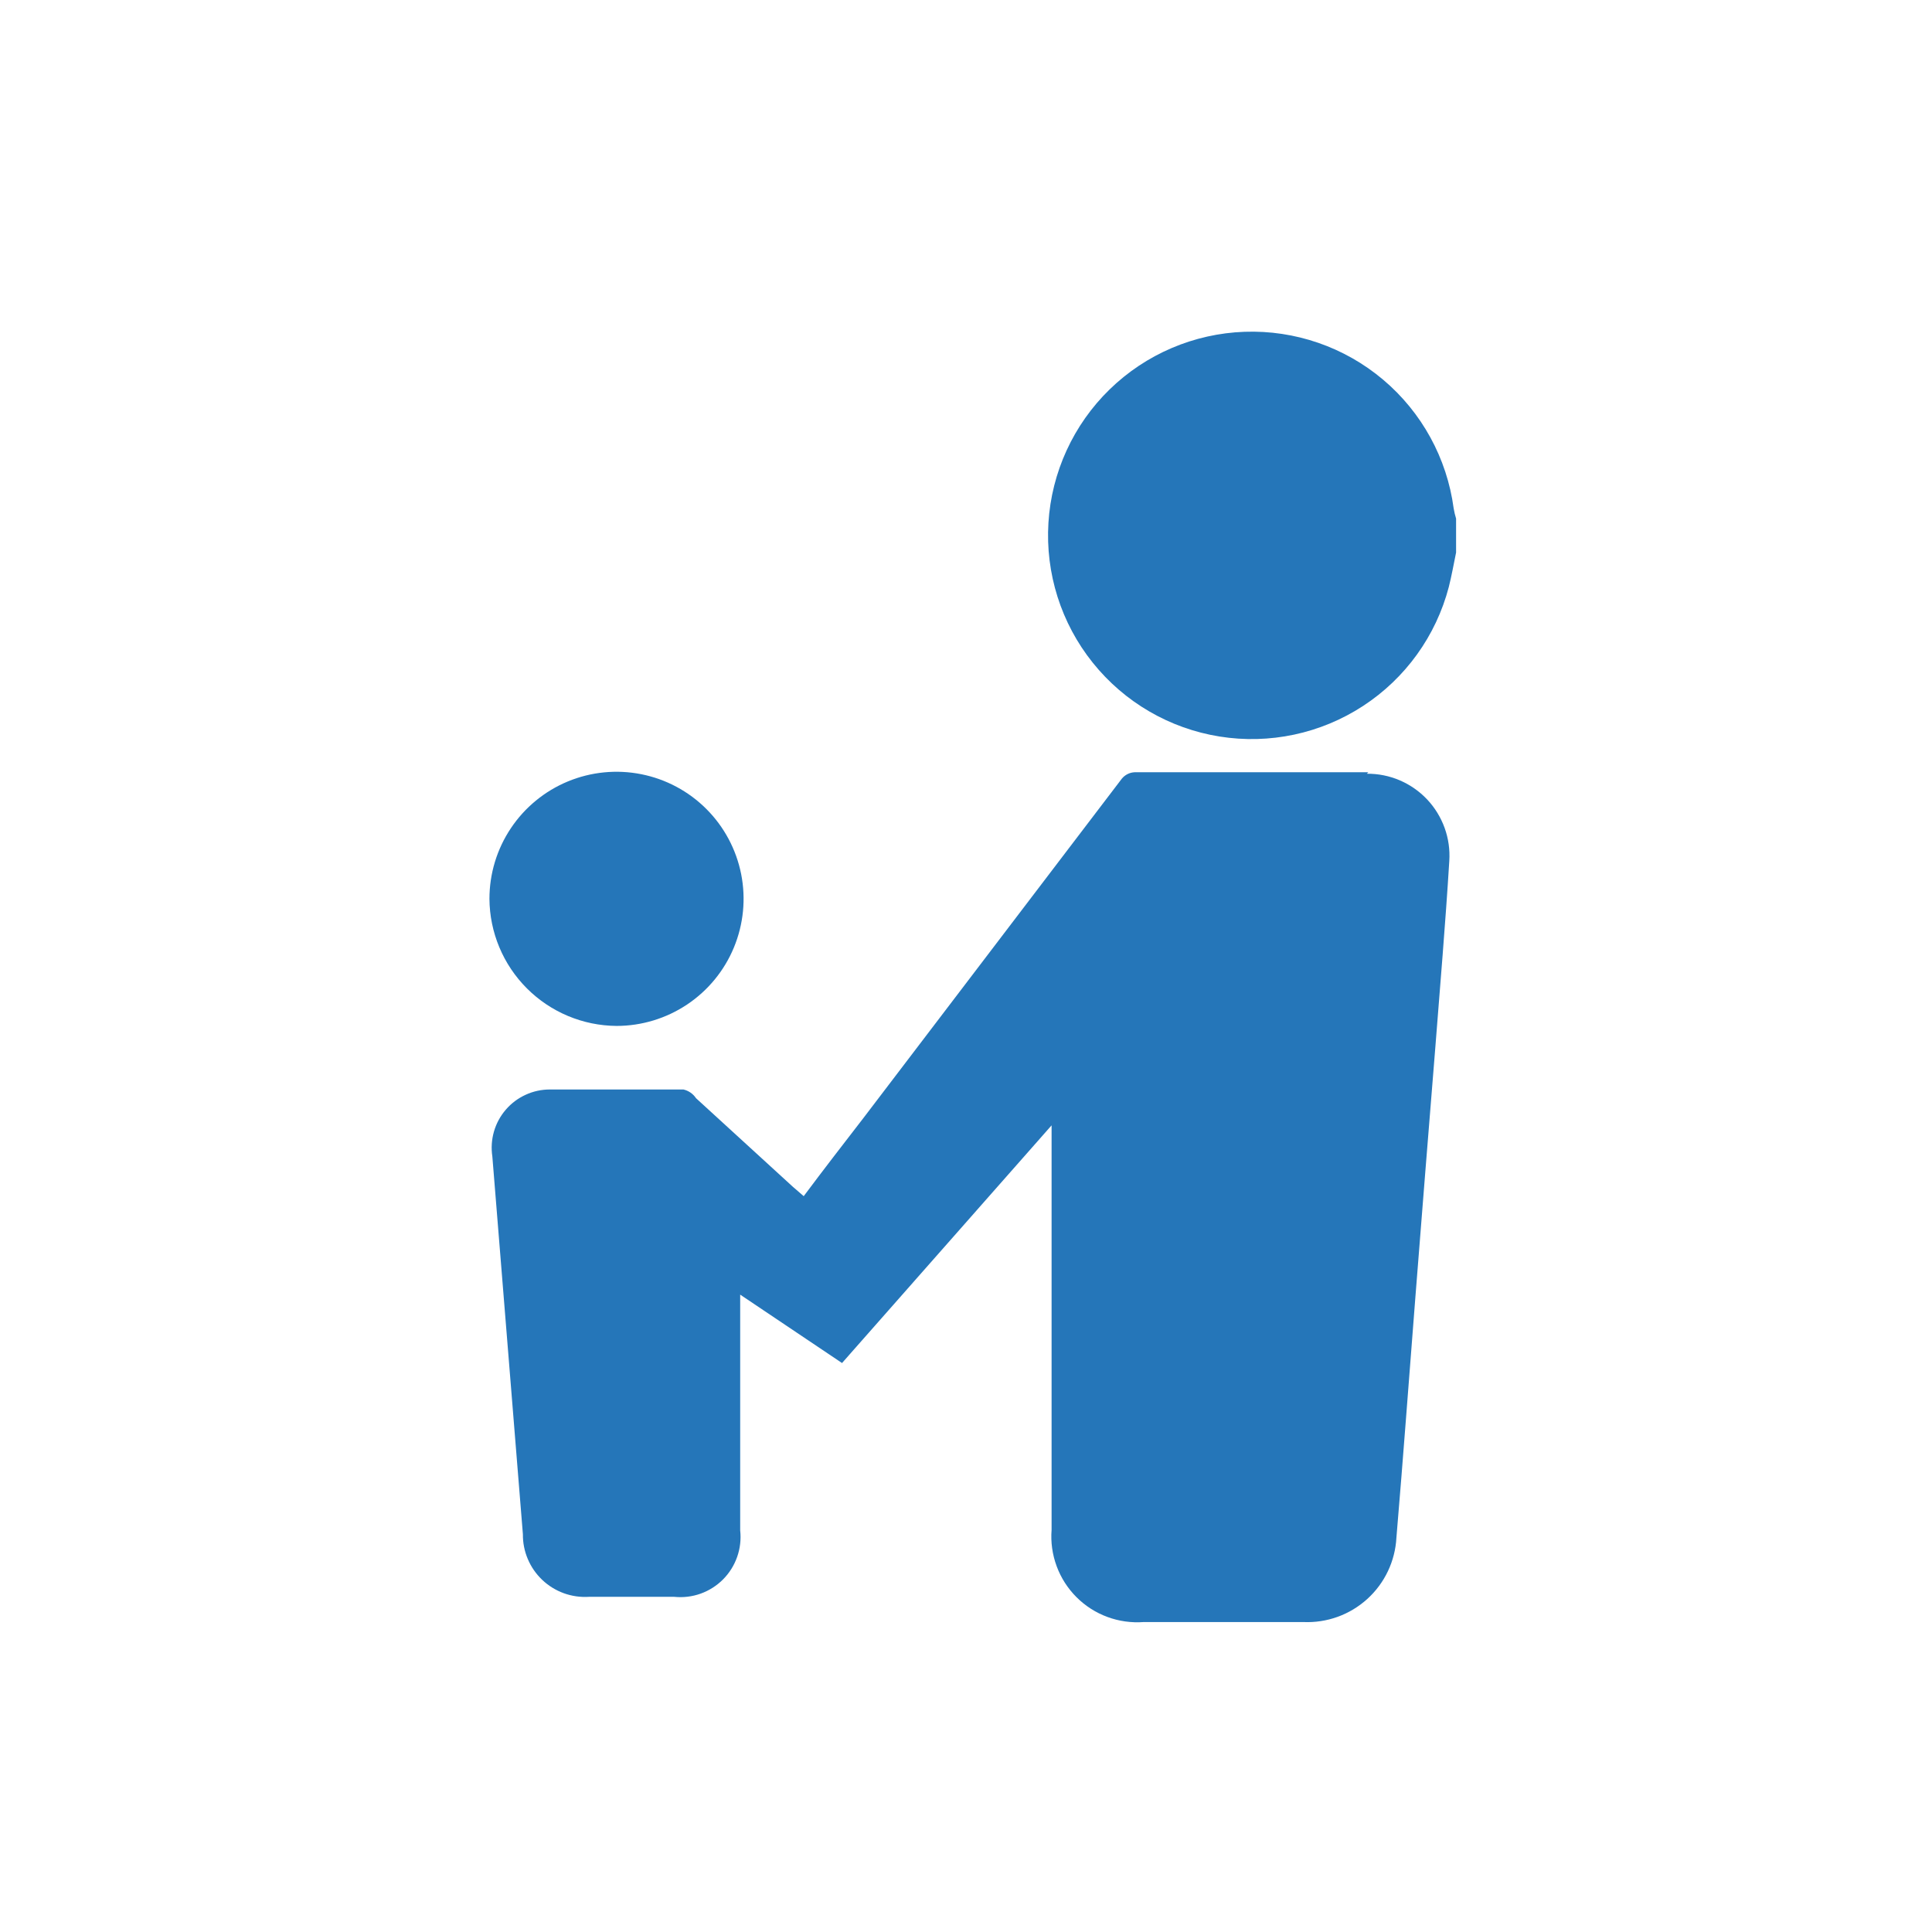
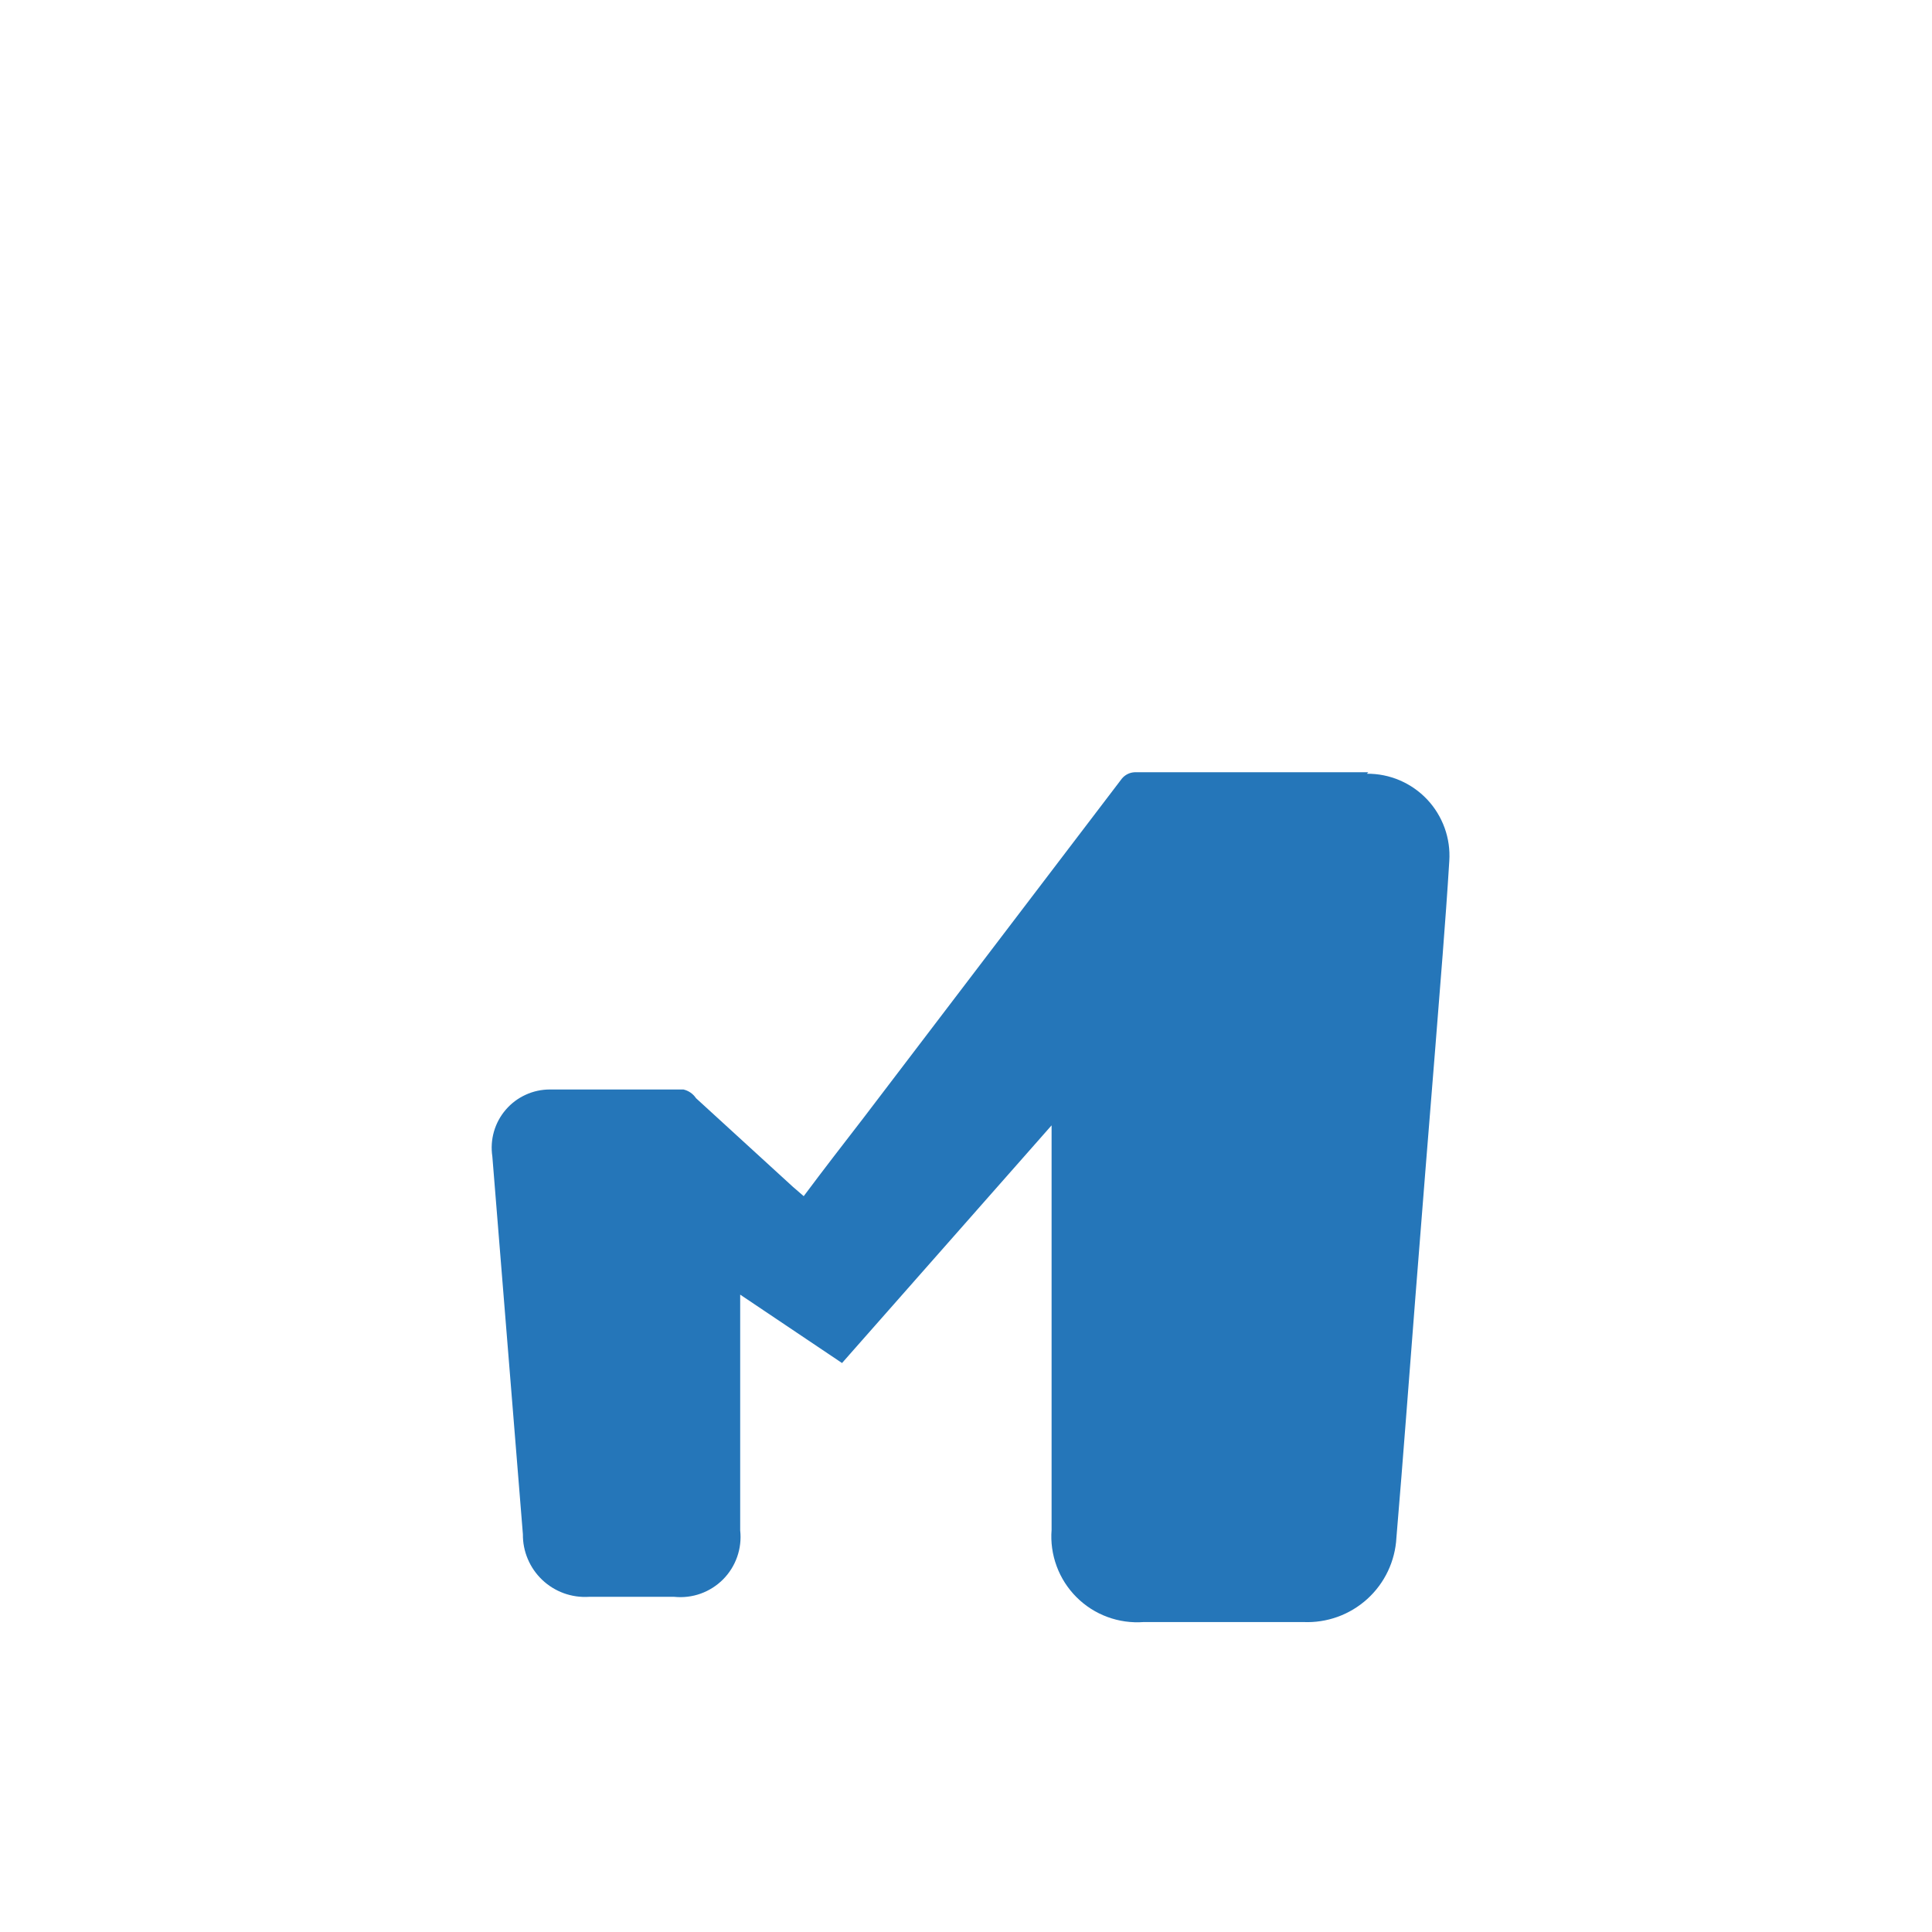
<svg xmlns="http://www.w3.org/2000/svg" width="60" height="60" viewBox="0 0 60 60" fill="none">
-   <path d="M45.145 15.789C44.937 14.231 44.156 12.806 42.956 11.793C41.755 10.779 40.22 10.248 38.649 10.304C37.079 10.36 35.585 10.998 34.459 12.095C33.334 13.191 32.657 14.668 32.56 16.236C32.463 17.805 32.953 19.354 33.936 20.58C34.918 21.807 36.322 22.625 37.873 22.873C39.425 23.122 41.014 22.784 42.33 21.925C43.647 21.067 44.596 19.749 44.994 18.229C45.085 17.867 45.145 17.521 45.22 17.159V16.105C45.188 16.001 45.163 15.896 45.145 15.789Z" fill="#2576B9" />
  <path d="M42.494 23.983H35.233C35.158 23.987 35.084 24.006 35.017 24.04C34.95 24.074 34.89 24.121 34.842 24.179L26.813 34.723C26.196 35.522 25.578 36.32 24.96 37.148L24.629 36.862L21.616 34.106C21.525 33.969 21.385 33.872 21.225 33.835C19.839 33.835 18.468 33.835 17.082 33.835C16.822 33.834 16.564 33.889 16.327 33.998C16.089 34.106 15.878 34.264 15.708 34.462C15.538 34.659 15.412 34.891 15.34 35.142C15.268 35.392 15.251 35.656 15.29 35.913L16.239 47.648C16.236 47.912 16.288 48.175 16.392 48.419C16.495 48.663 16.648 48.883 16.84 49.065C17.032 49.248 17.26 49.388 17.509 49.479C17.758 49.569 18.023 49.607 18.288 49.591H20.939C21.216 49.619 21.496 49.586 21.759 49.492C22.021 49.398 22.26 49.246 22.456 49.049C22.653 48.851 22.802 48.611 22.894 48.348C22.986 48.085 23.018 47.804 22.987 47.527C22.987 45.252 22.987 43.008 22.987 40.703C22.987 40.553 22.987 40.417 22.987 40.206L26.15 42.33L32.658 34.949V47.512C32.628 47.895 32.682 48.28 32.816 48.641C32.949 49.002 33.159 49.329 33.431 49.601C33.703 49.873 34.03 50.083 34.391 50.216C34.751 50.349 35.136 50.403 35.52 50.374C37.177 50.374 38.818 50.374 40.475 50.374C41.206 50.407 41.919 50.15 42.461 49.659C43.003 49.168 43.328 48.483 43.367 47.753C43.578 45.267 43.759 42.782 43.955 40.297C44.151 37.811 44.362 35.145 44.572 32.569C44.723 30.626 44.889 28.698 45.009 26.74C45.032 26.391 44.983 26.041 44.864 25.711C44.745 25.382 44.56 25.081 44.32 24.826C44.08 24.572 43.789 24.37 43.467 24.232C43.145 24.095 42.799 24.026 42.449 24.029" fill="#2576B9" />
-   <path d="M19.146 31.861C19.927 31.861 20.69 31.629 21.339 31.196C21.988 30.762 22.494 30.146 22.792 29.425C23.091 28.703 23.169 27.91 23.017 27.144C22.864 26.379 22.489 25.676 21.937 25.124C21.385 24.572 20.682 24.196 19.916 24.044C19.151 23.891 18.357 23.97 17.636 24.268C16.915 24.567 16.298 25.073 15.865 25.722C15.431 26.371 15.2 27.134 15.2 27.914C15.207 28.959 15.626 29.958 16.364 30.696C17.103 31.435 18.102 31.853 19.146 31.861Z" fill="#2576B9" />
</svg>